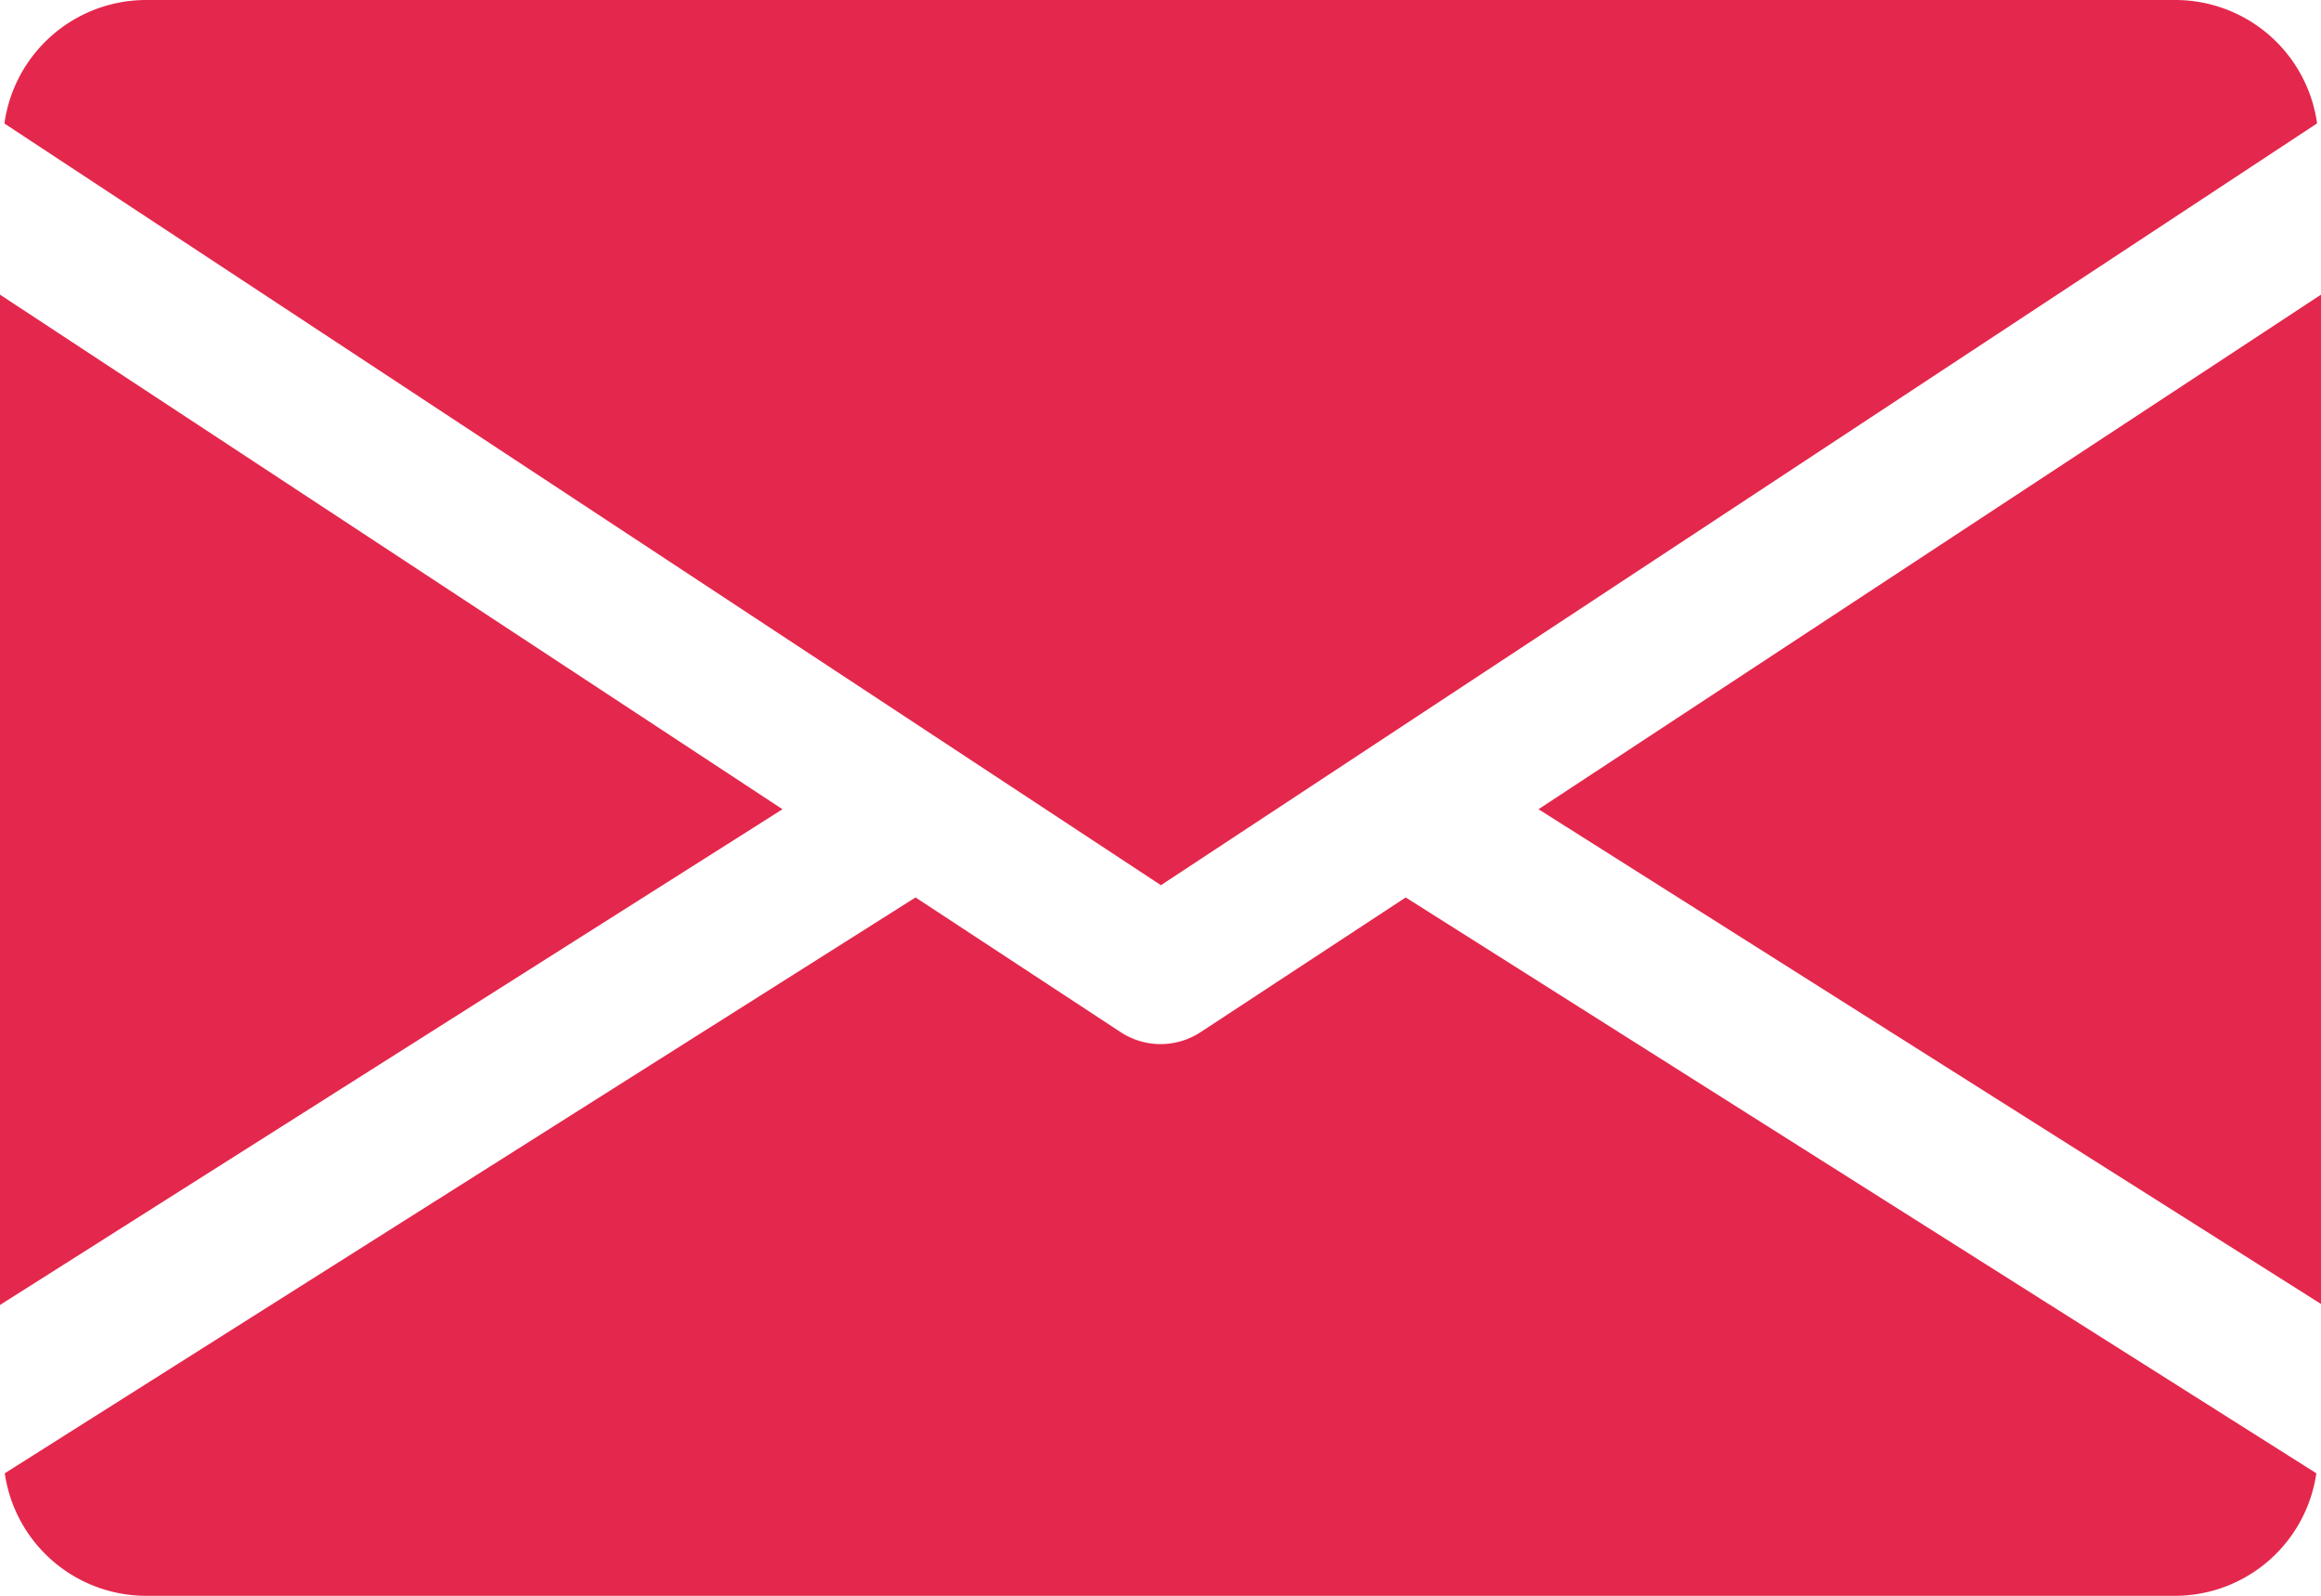
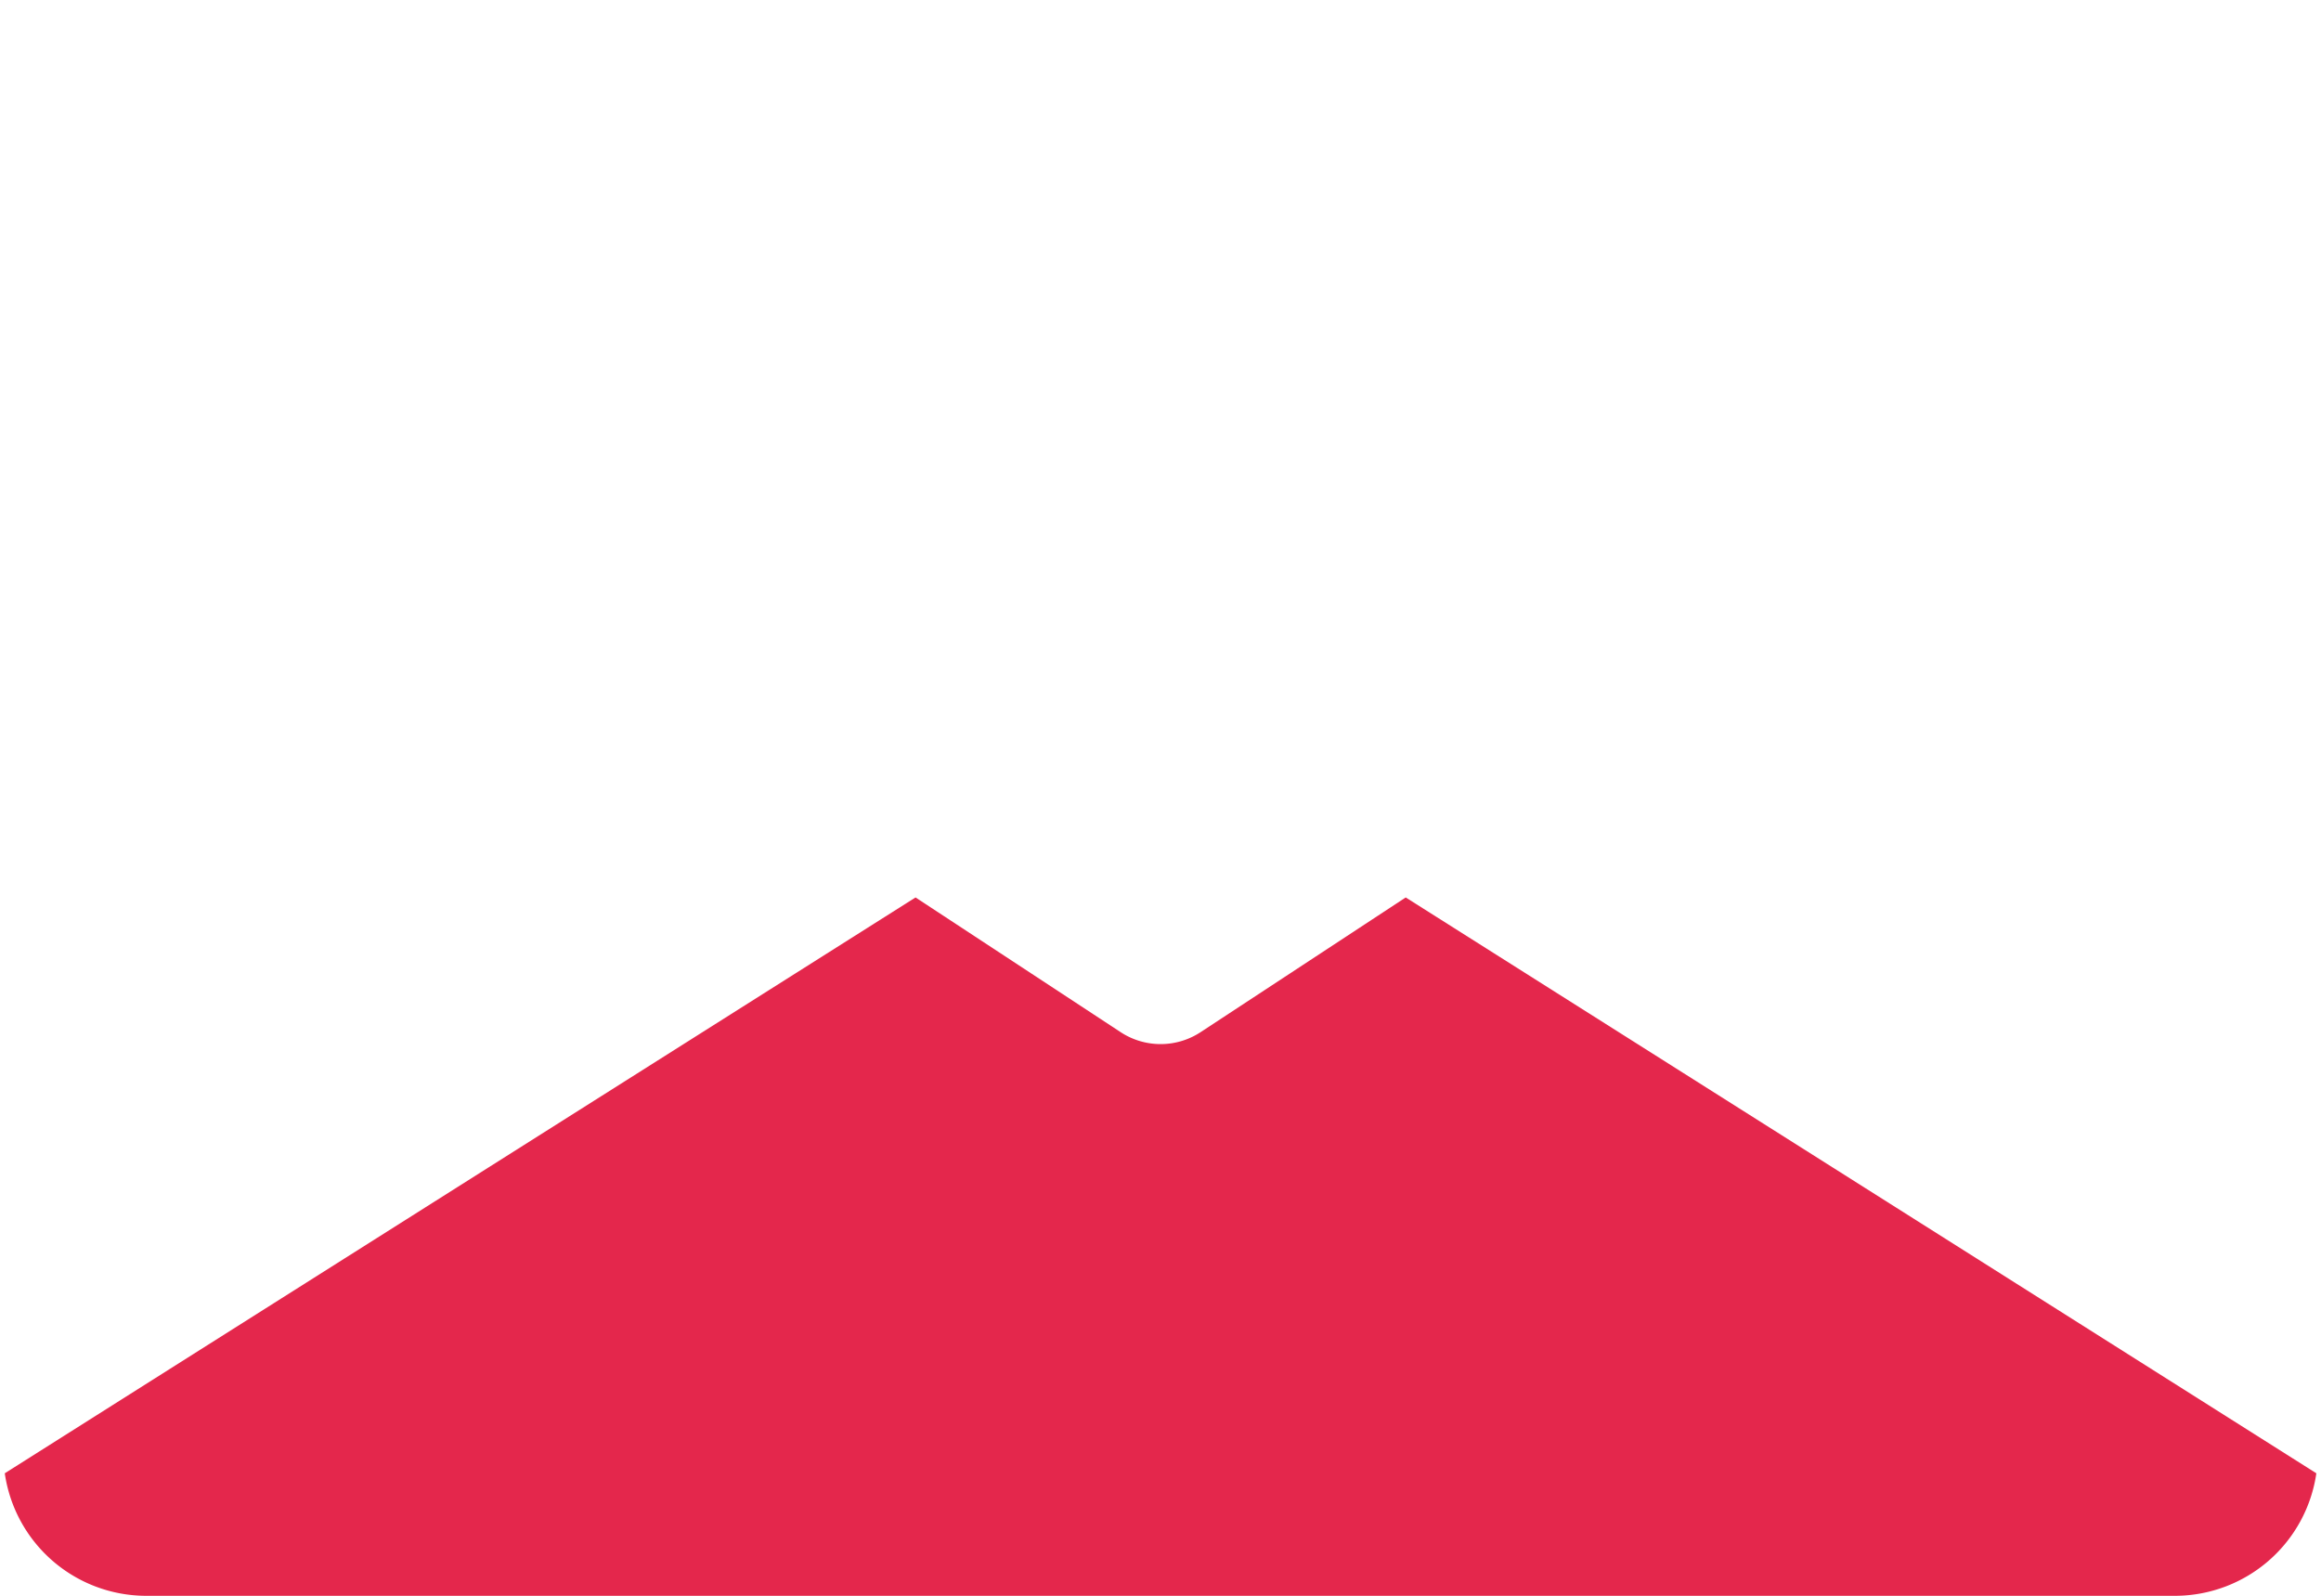
<svg xmlns="http://www.w3.org/2000/svg" id="Group_7661" data-name="Group 7661" width="18.945" height="13.025" viewBox="0 0 18.945 13.025">
  <g id="email" transform="translate(0 0)">
    <g id="Group_6462" data-name="Group 6462" transform="translate(12.558 2.401)">
      <g id="Group_6461" data-name="Group 6461">
-         <path id="Path_16322" data-name="Path 16322" d="M339.392,149.1l6.387,4.038V144.9Z" transform="translate(-339.392 -144.896)" fill="#e4274c" />
-       </g>
+         </g>
    </g>
    <g id="Group_6464" data-name="Group 6464" transform="translate(0 2.401)">
      <g id="Group_6463" data-name="Group 6463">
-         <path id="Path_16323" data-name="Path 16323" d="M0,144.9v8.246L6.387,149.1Z" transform="translate(0 -144.896)" fill="#e4274c" />
-       </g>
+         </g>
    </g>
    <g id="Group_6466" data-name="Group 6466" transform="translate(0.036 0)">
      <g id="Group_6465" data-name="Group 6465">
-         <path id="Path_16324" data-name="Path 16324" d="M18.686,80H2.109A1.169,1.169,0,0,0,.96,81.008L10.4,87.225l9.437-6.218A1.169,1.169,0,0,0,18.686,80Z" transform="translate(-0.96 -80)" fill="#e4274c" />
-       </g>
+         </g>
    </g>
    <g id="Group_6468" data-name="Group 6468" transform="translate(0.038 7.324)">
      <g id="Group_6467" data-name="Group 6467">
        <path id="Path_16325" data-name="Path 16325" d="M12.46,277.921l-1.675,1.1a.595.595,0,0,1-.651,0l-1.675-1.1-7.434,4.7a1.167,1.167,0,0,0,1.146,1H18.747a1.167,1.167,0,0,0,1.146-1Z" transform="translate(-1.024 -277.92)" fill="#e4274c" />
      </g>
    </g>
  </g>
</svg>